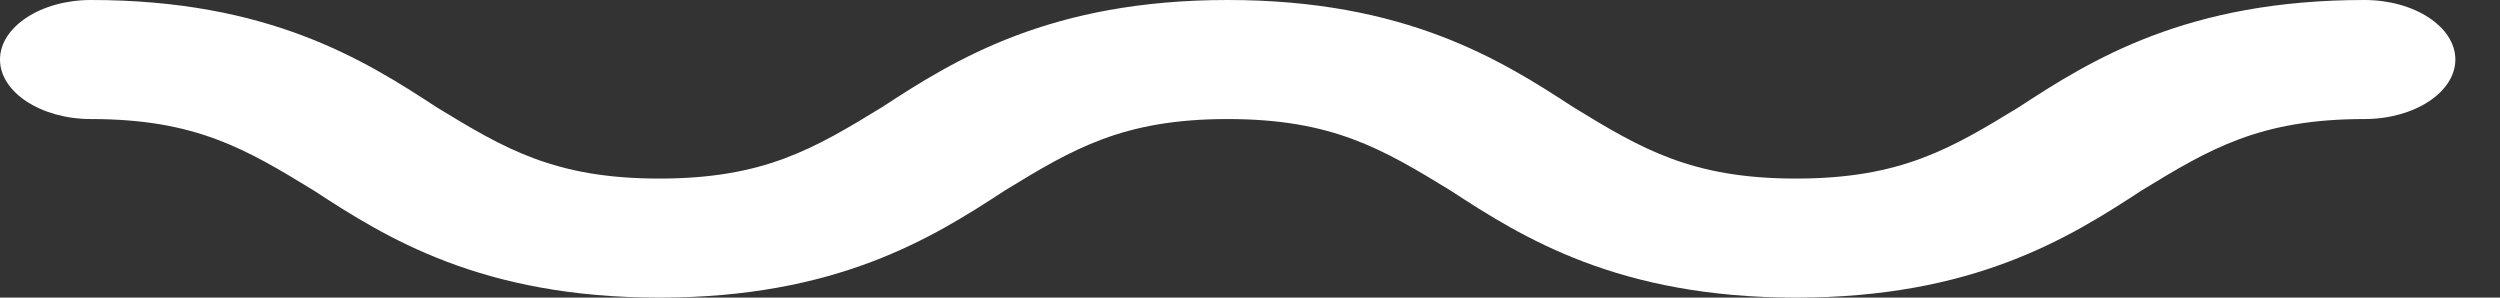
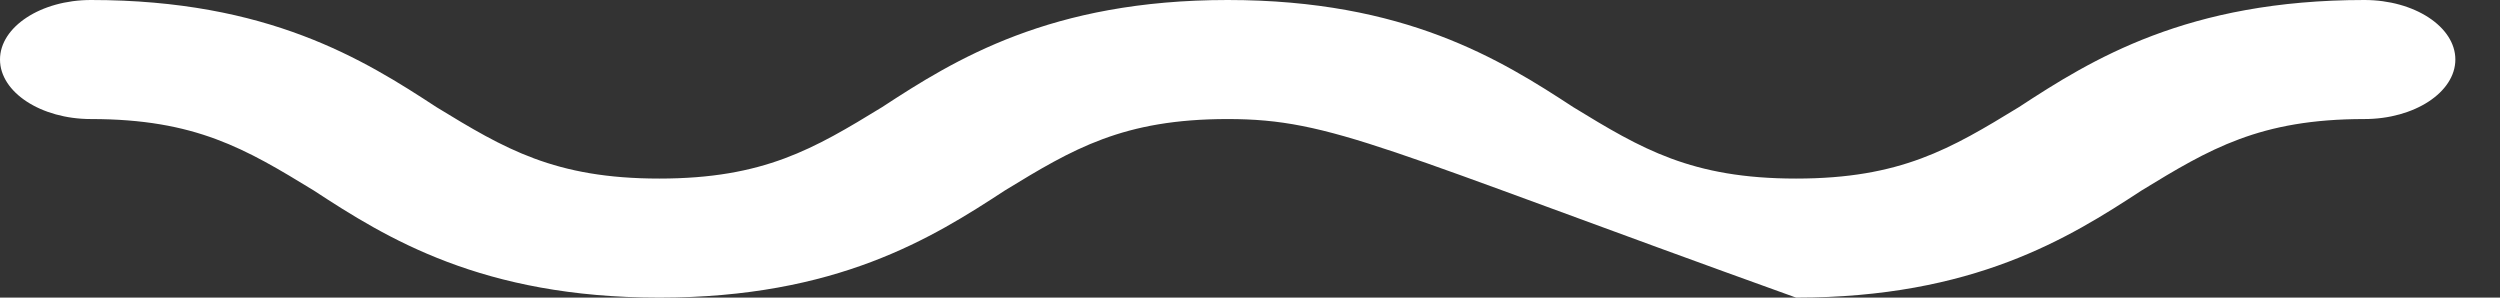
<svg xmlns="http://www.w3.org/2000/svg" width="42" height="5" viewBox="0 0 42 5" fill="none">
  <rect x="0" y="0" width="42" height="5" fill="#333333" stroke="none" />
-   <path d="M30.174 5C27.194 5 25.59 4 24.368 3.2C23.222 2.5 22.382 2 20.625 2C18.868 2 18.028 2.5 16.882 3.2C15.66 4 14.056 5 11.076 5C8.097 5 6.493 4 5.271 3.2C4.125 2.5 3.285 2 1.528 2C0.688 2 0 1.55 0 1C0 0.45 0.688 0 1.528 0C4.507 0 6.111 1 7.333 1.8C8.479 2.5 9.319 3 11.076 3C12.833 3 13.674 2.5 14.819 1.8C16.042 1 17.646 0 20.625 0C23.604 0 25.208 1 26.431 1.8C27.576 2.5 28.417 3 30.174 3C31.931 3 32.771 2.5 33.917 1.8C35.139 1 36.743 0 39.722 0C40.562 0 41.25 0.45 41.25 1C41.25 1.55 40.562 2 39.722 2C37.965 2 37.125 2.5 35.979 3.2C34.757 4 33.153 5 30.174 5Z" fill="white" />
+   <path d="M30.174 5C23.222 2.5 22.382 2 20.625 2C18.868 2 18.028 2.5 16.882 3.2C15.66 4 14.056 5 11.076 5C8.097 5 6.493 4 5.271 3.2C4.125 2.5 3.285 2 1.528 2C0.688 2 0 1.55 0 1C0 0.45 0.688 0 1.528 0C4.507 0 6.111 1 7.333 1.8C8.479 2.5 9.319 3 11.076 3C12.833 3 13.674 2.5 14.819 1.8C16.042 1 17.646 0 20.625 0C23.604 0 25.208 1 26.431 1.8C27.576 2.5 28.417 3 30.174 3C31.931 3 32.771 2.5 33.917 1.8C35.139 1 36.743 0 39.722 0C40.562 0 41.25 0.45 41.25 1C41.25 1.55 40.562 2 39.722 2C37.965 2 37.125 2.5 35.979 3.2C34.757 4 33.153 5 30.174 5Z" fill="white" />
</svg>